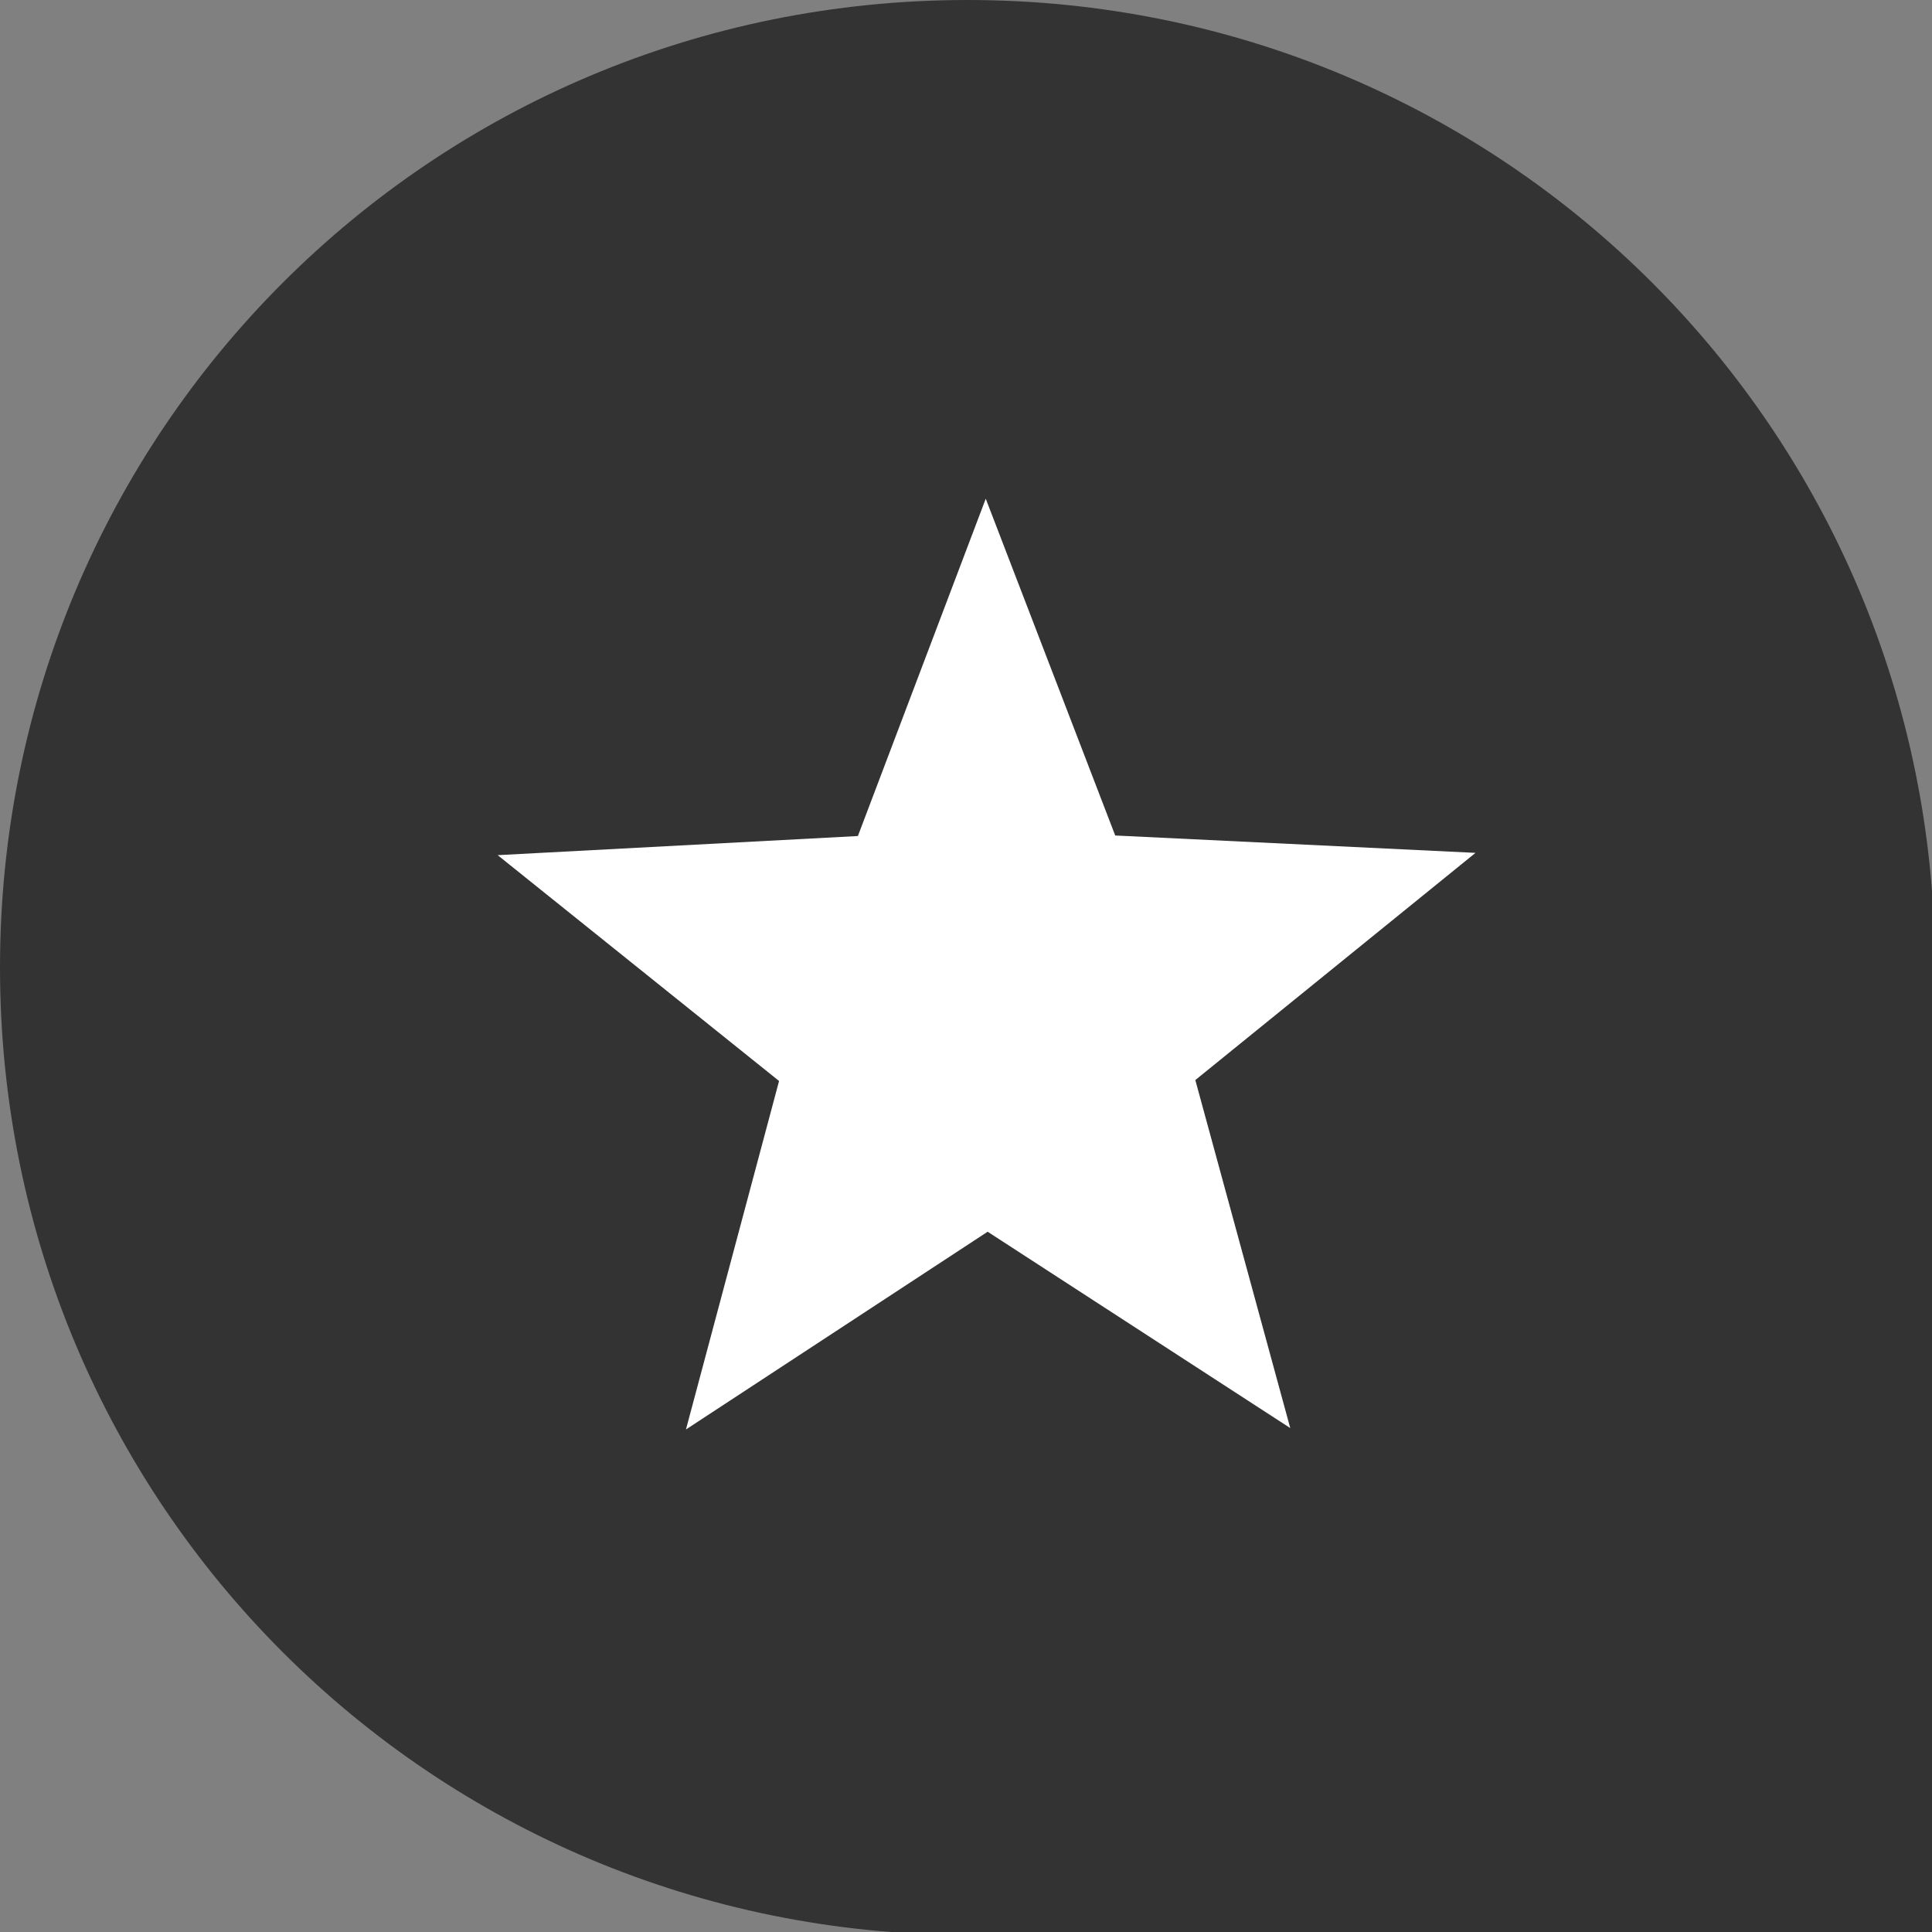
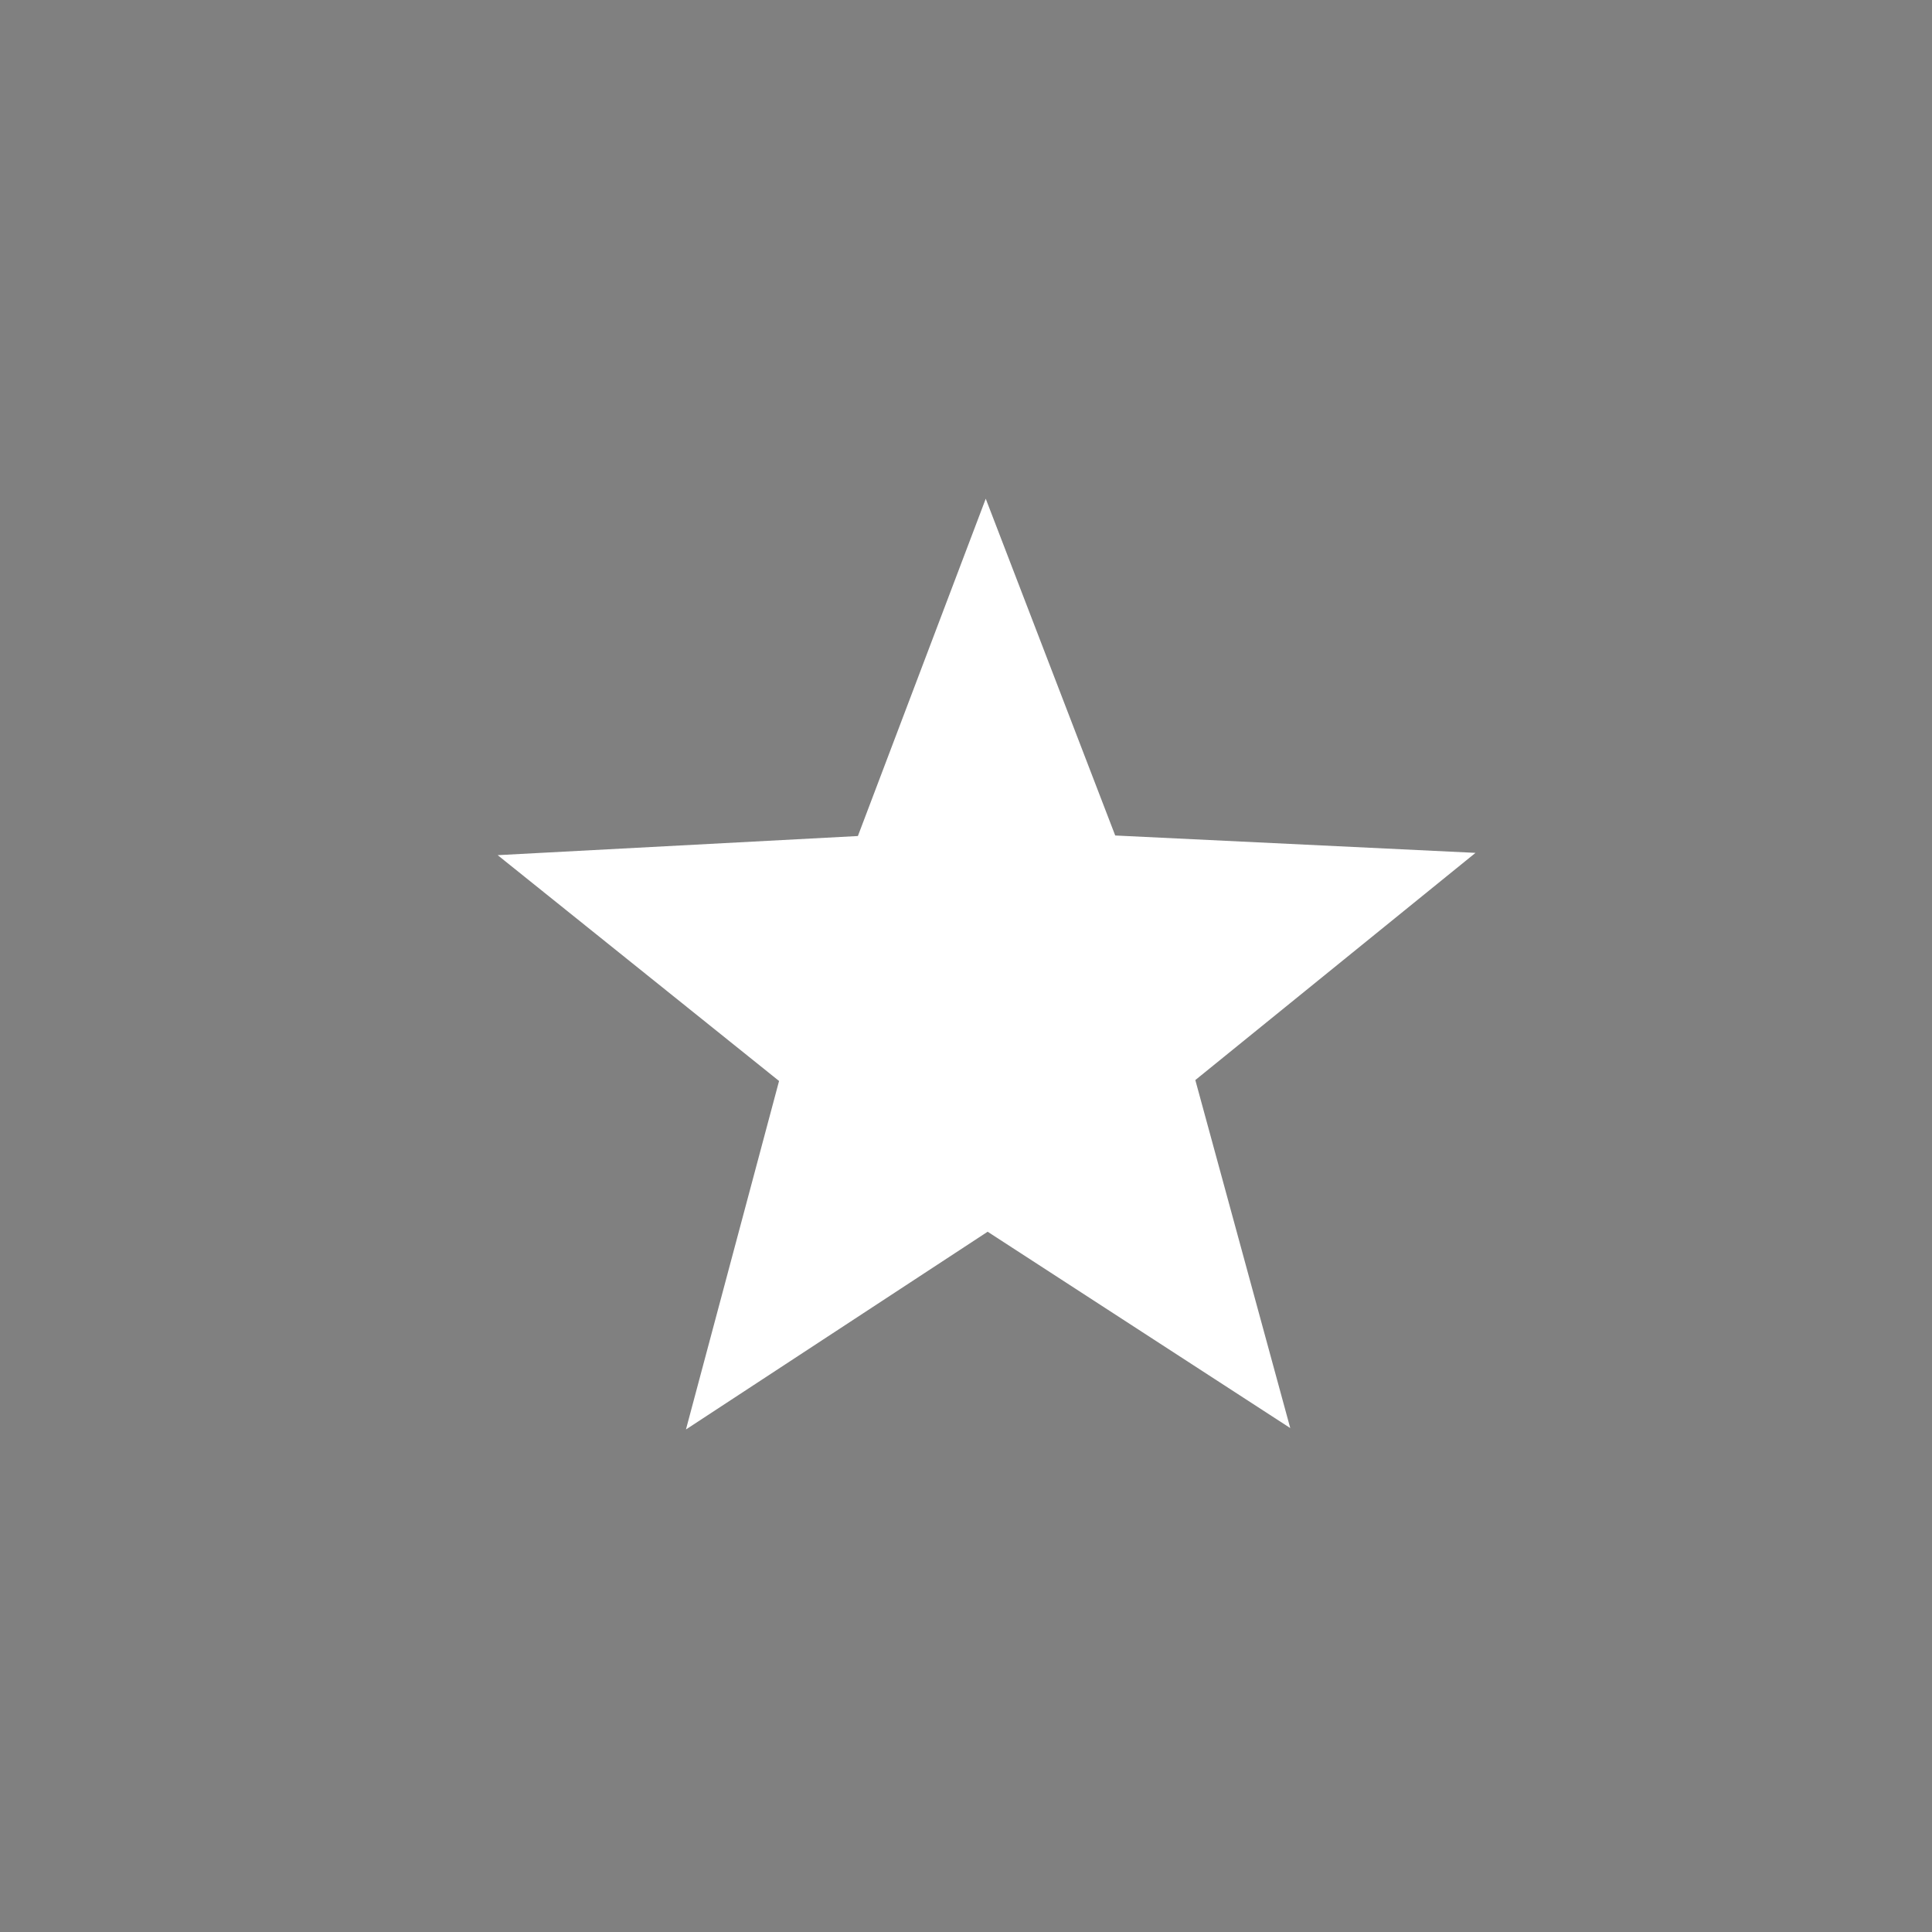
<svg xmlns="http://www.w3.org/2000/svg" viewBox="0 0 8.467 8.467" height="32" width="32">
  <rect x="0" y="0" width="8.467" height="8.467" fill="#808080" stroke="none" />
  <g>
-     <path transform="scale(0.265)" d="M 16 0 C 7.136 2.3684758e-15 9.90319e-17 7.136 0 16 C 2.3684758e-15 24.864 7.136 32 16 32 L 32 32 L 32 16 C 32 7.136 24.864 9.90319e-17 16 0 z" fill="#333" stroke-width="1.297" stroke-linejoin="round" />
-   </g>
+     </g>
  <g>
    <path transform="matrix(0.988,0.154,-0.154,0.988,45.138,-285.591)" d="m 5.936,294.469 -1.443,-0.646 -1.173,1.06 0.168,-1.572 -1.371,-0.788 1.547,-0.326 0.326,-1.547 0.788,1.371 1.572,-0.168 -1.06,1.173 z" fill="#fff" stroke-width=".164" stroke-linecap="round" stroke-linejoin="round" />
  </g>
</svg>